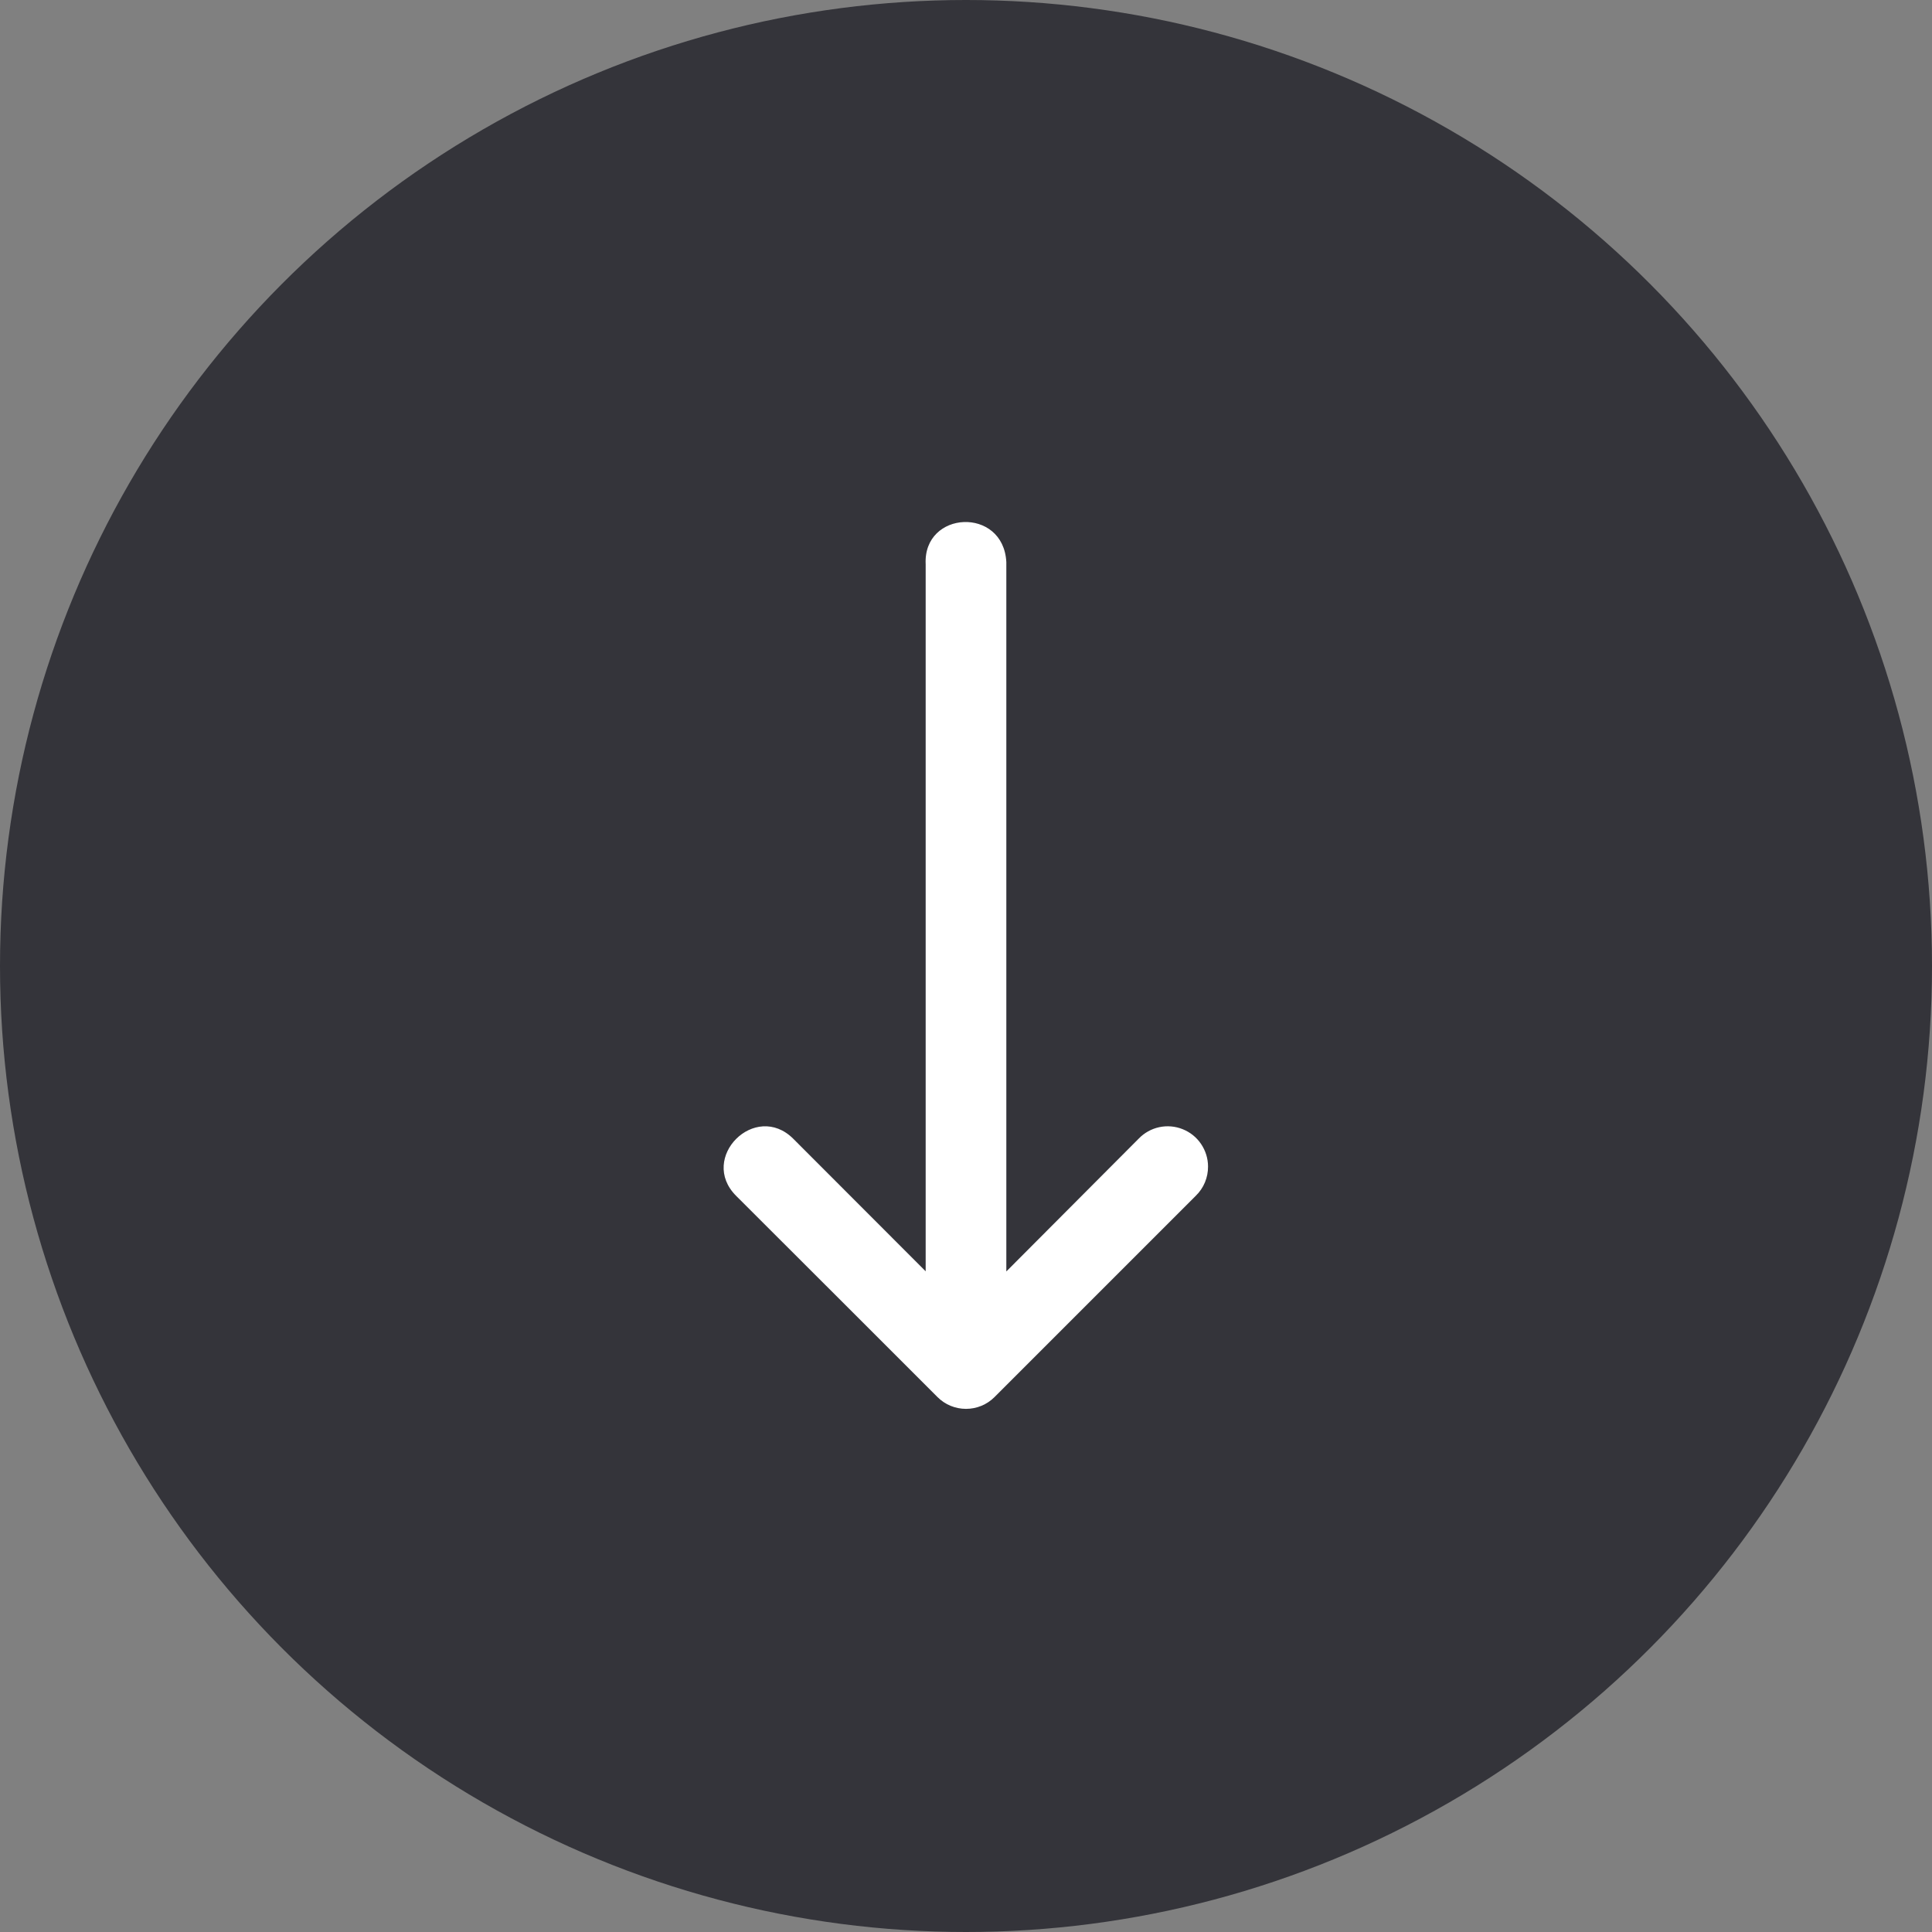
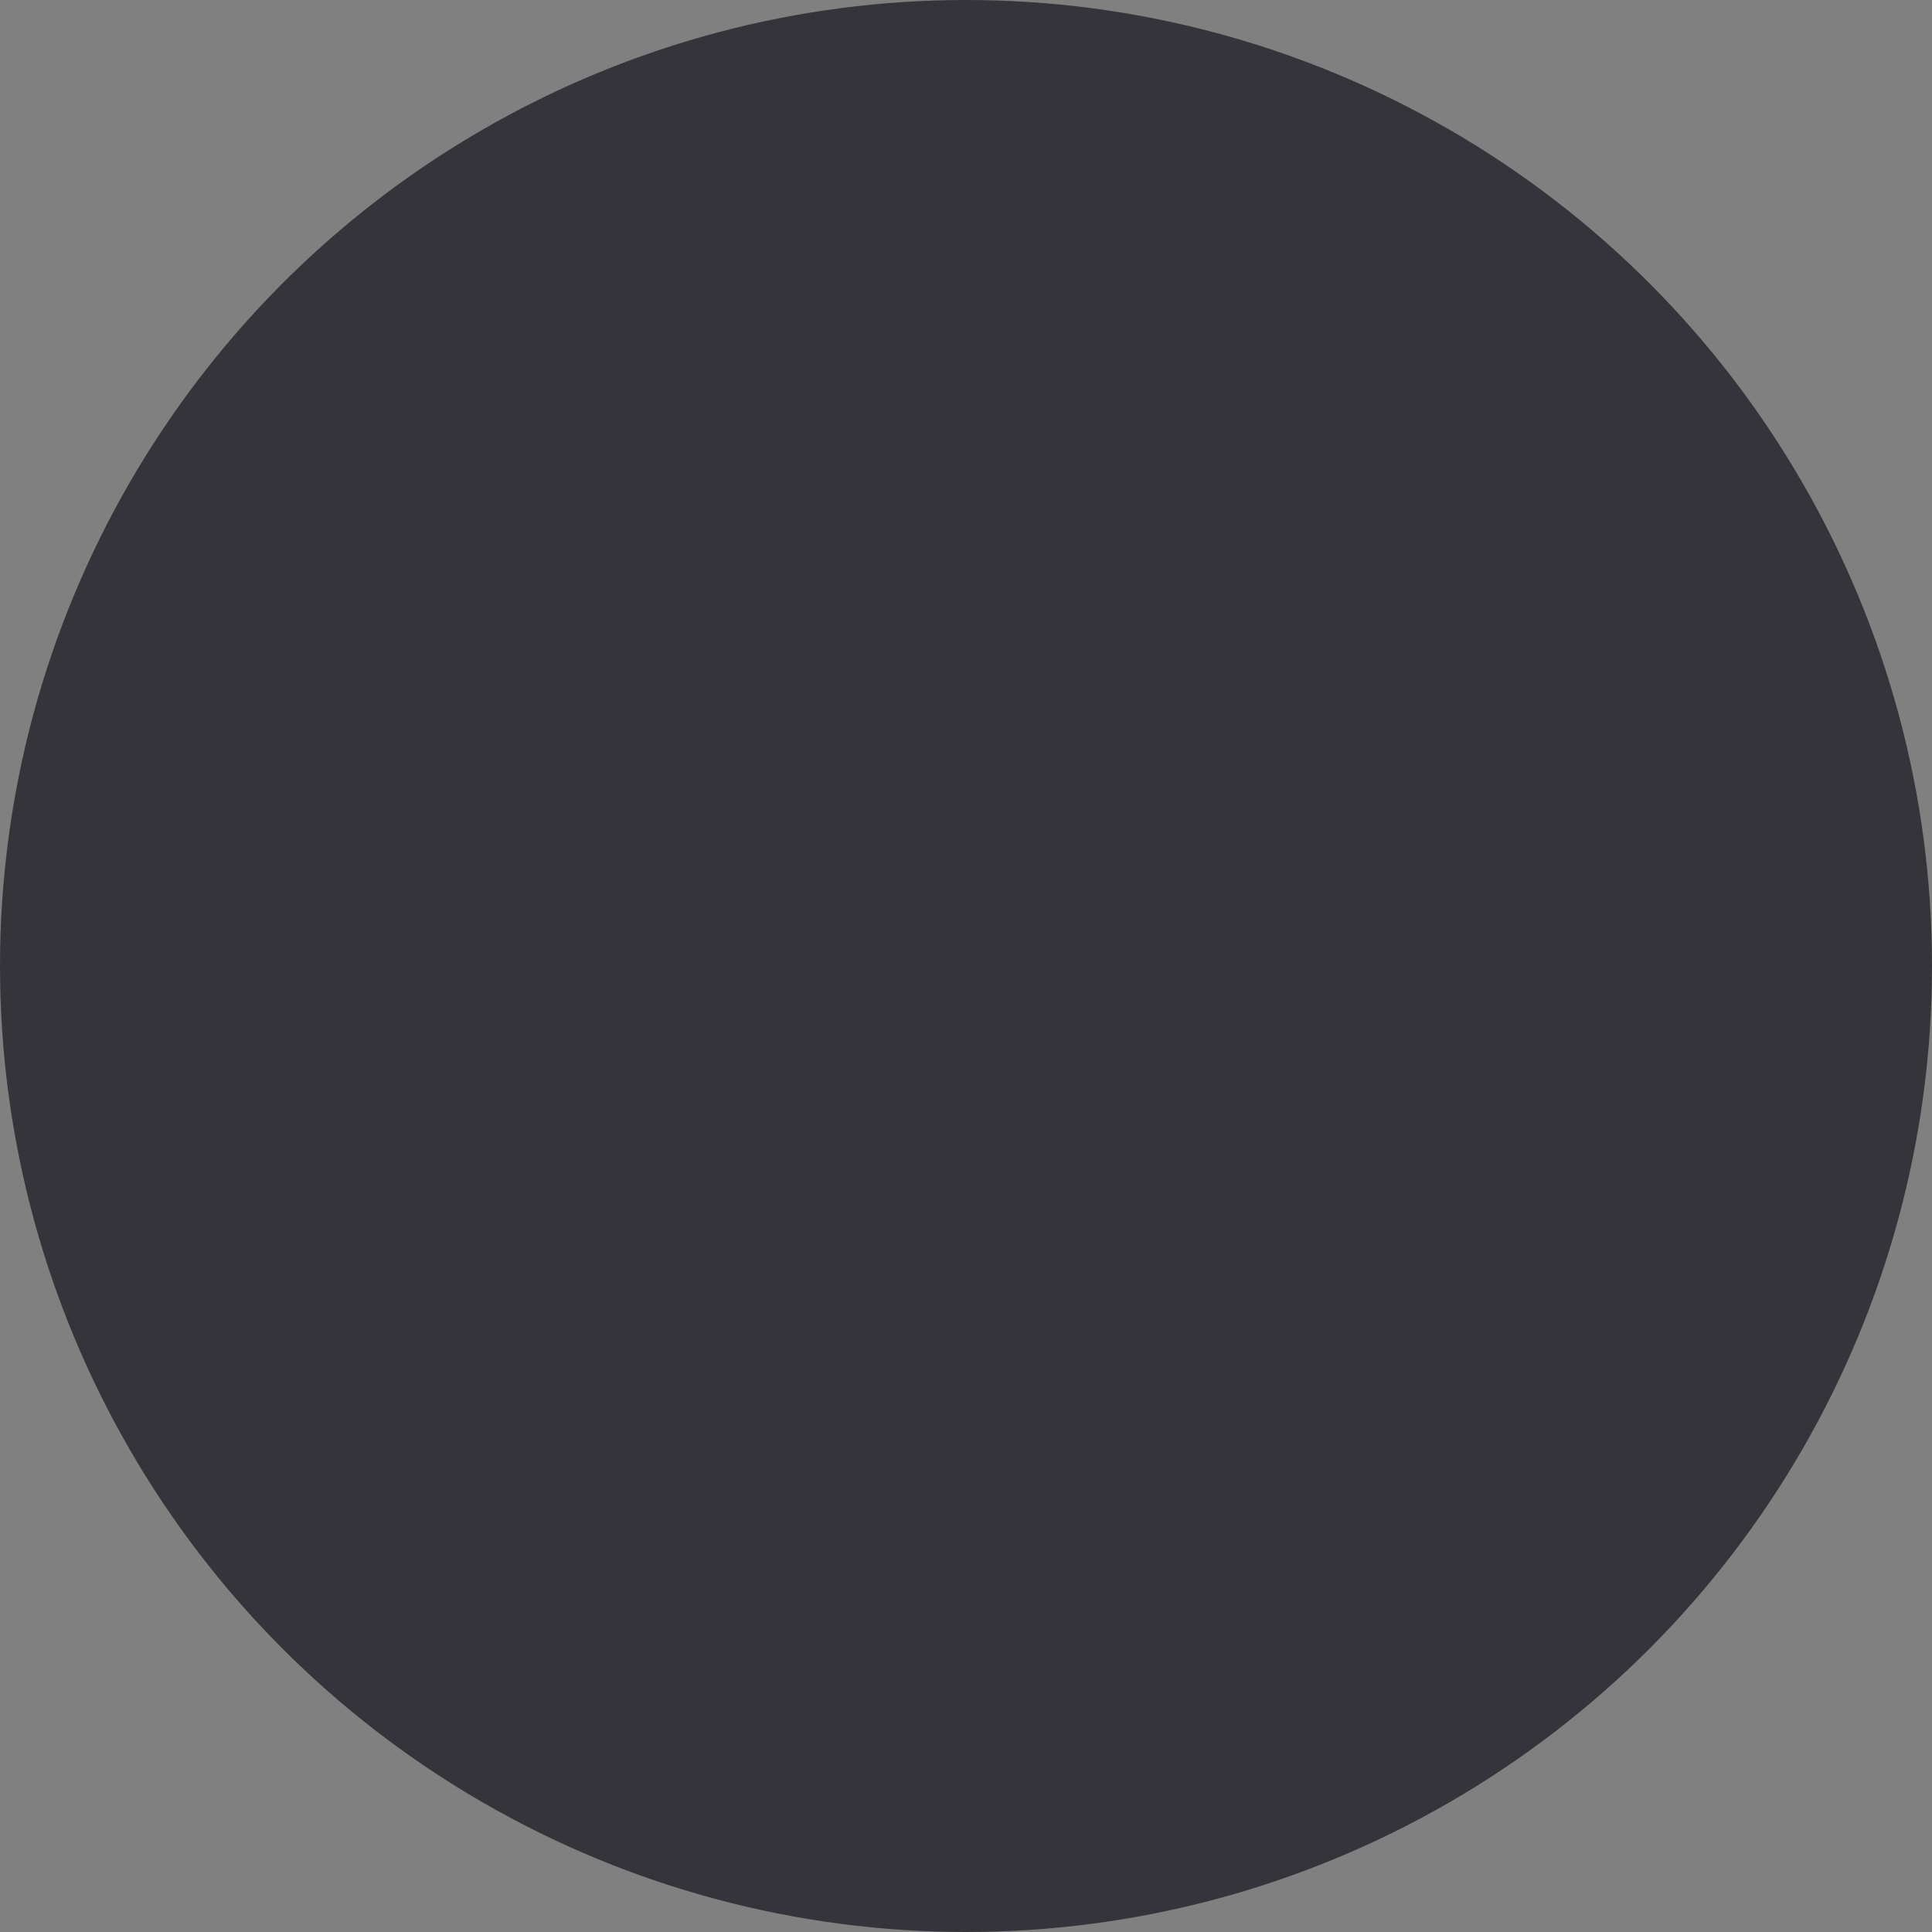
<svg xmlns="http://www.w3.org/2000/svg" width="40" height="40" viewBox="0 0 40 40" fill="none">
  <rect x="0" y="0" width="40" height="40" fill="#808080" stroke="none" />
  <circle cx="20" cy="20" r="20" fill="#34343A" />
-   <path d="M19.165 11.682V26.321L16.425 23.578C15.638 22.791 14.454 23.972 15.241 24.759L17.742 27.257L19.411 28.926C19.567 29.082 19.779 29.169 20 29.169C20.221 29.169 20.433 29.082 20.589 28.926L24.759 24.756C24.84 24.677 24.904 24.583 24.947 24.479C24.99 24.375 25.012 24.264 25.011 24.151C25.011 23.985 24.96 23.823 24.867 23.685C24.774 23.547 24.642 23.441 24.487 23.379C24.333 23.317 24.164 23.302 24.001 23.337C23.838 23.372 23.69 23.455 23.575 23.575L20.835 26.324V11.638C20.775 10.482 19.109 10.567 19.165 11.682Z" fill="white" />
</svg>